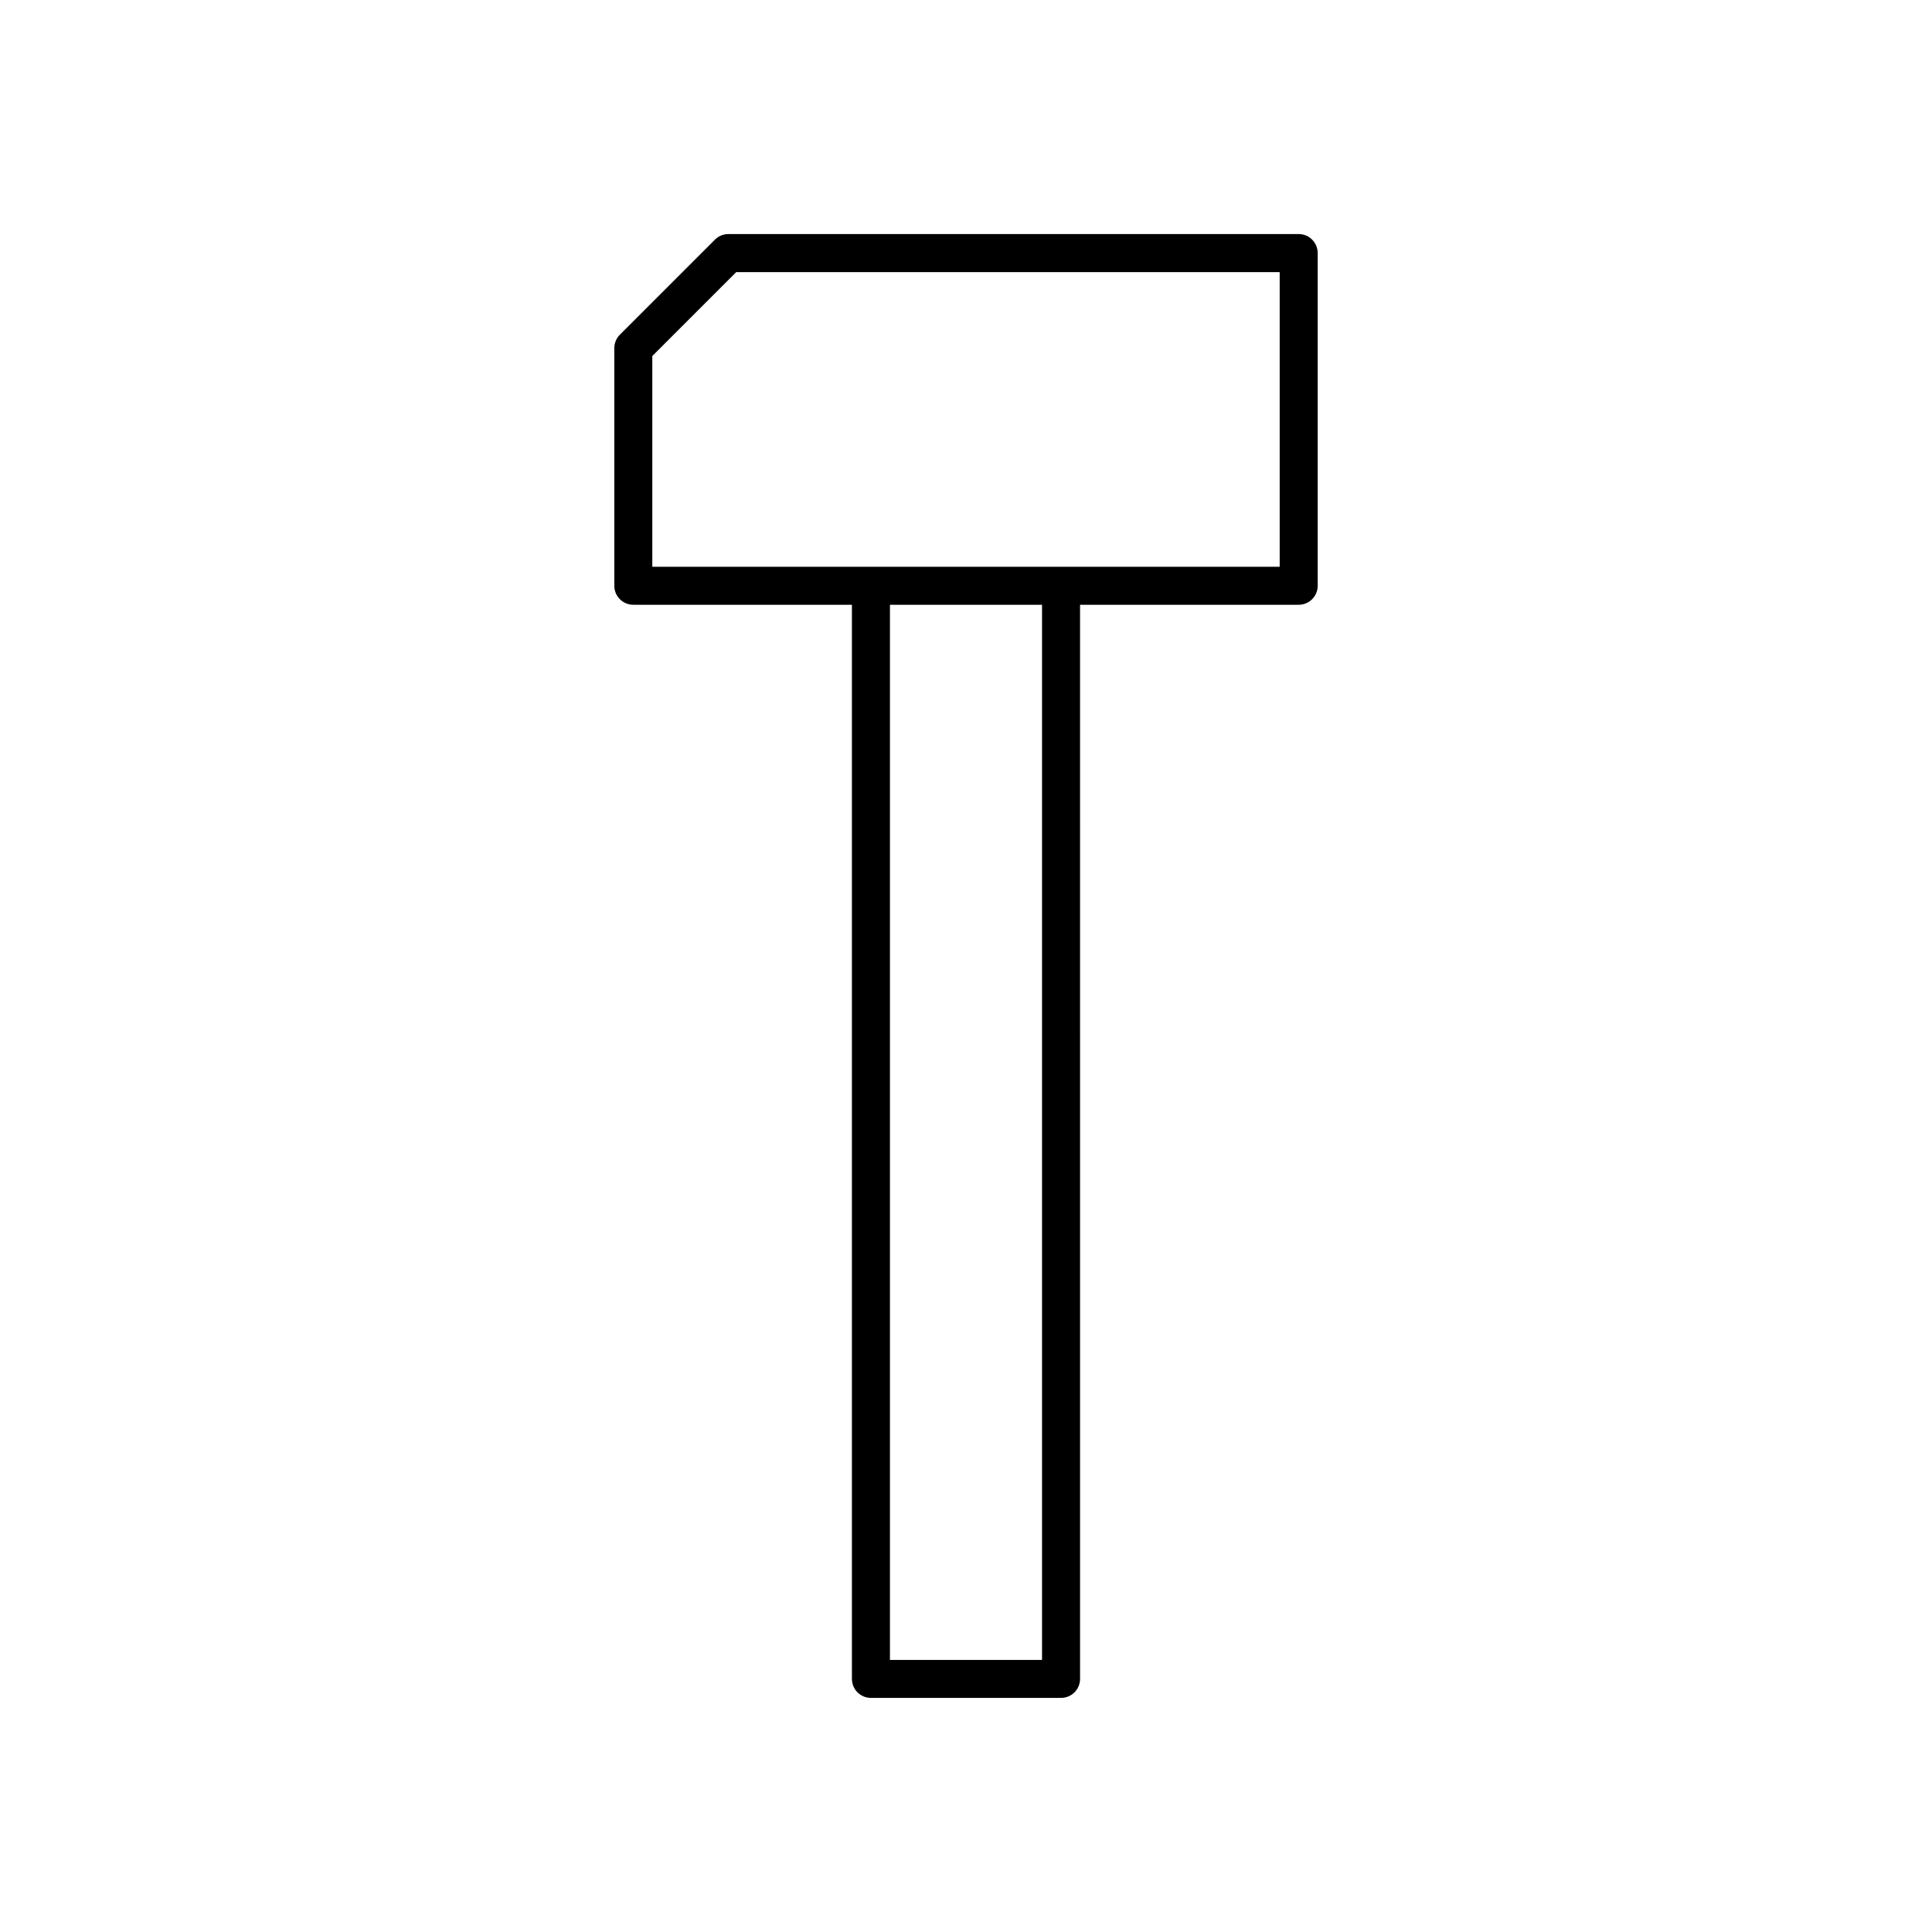
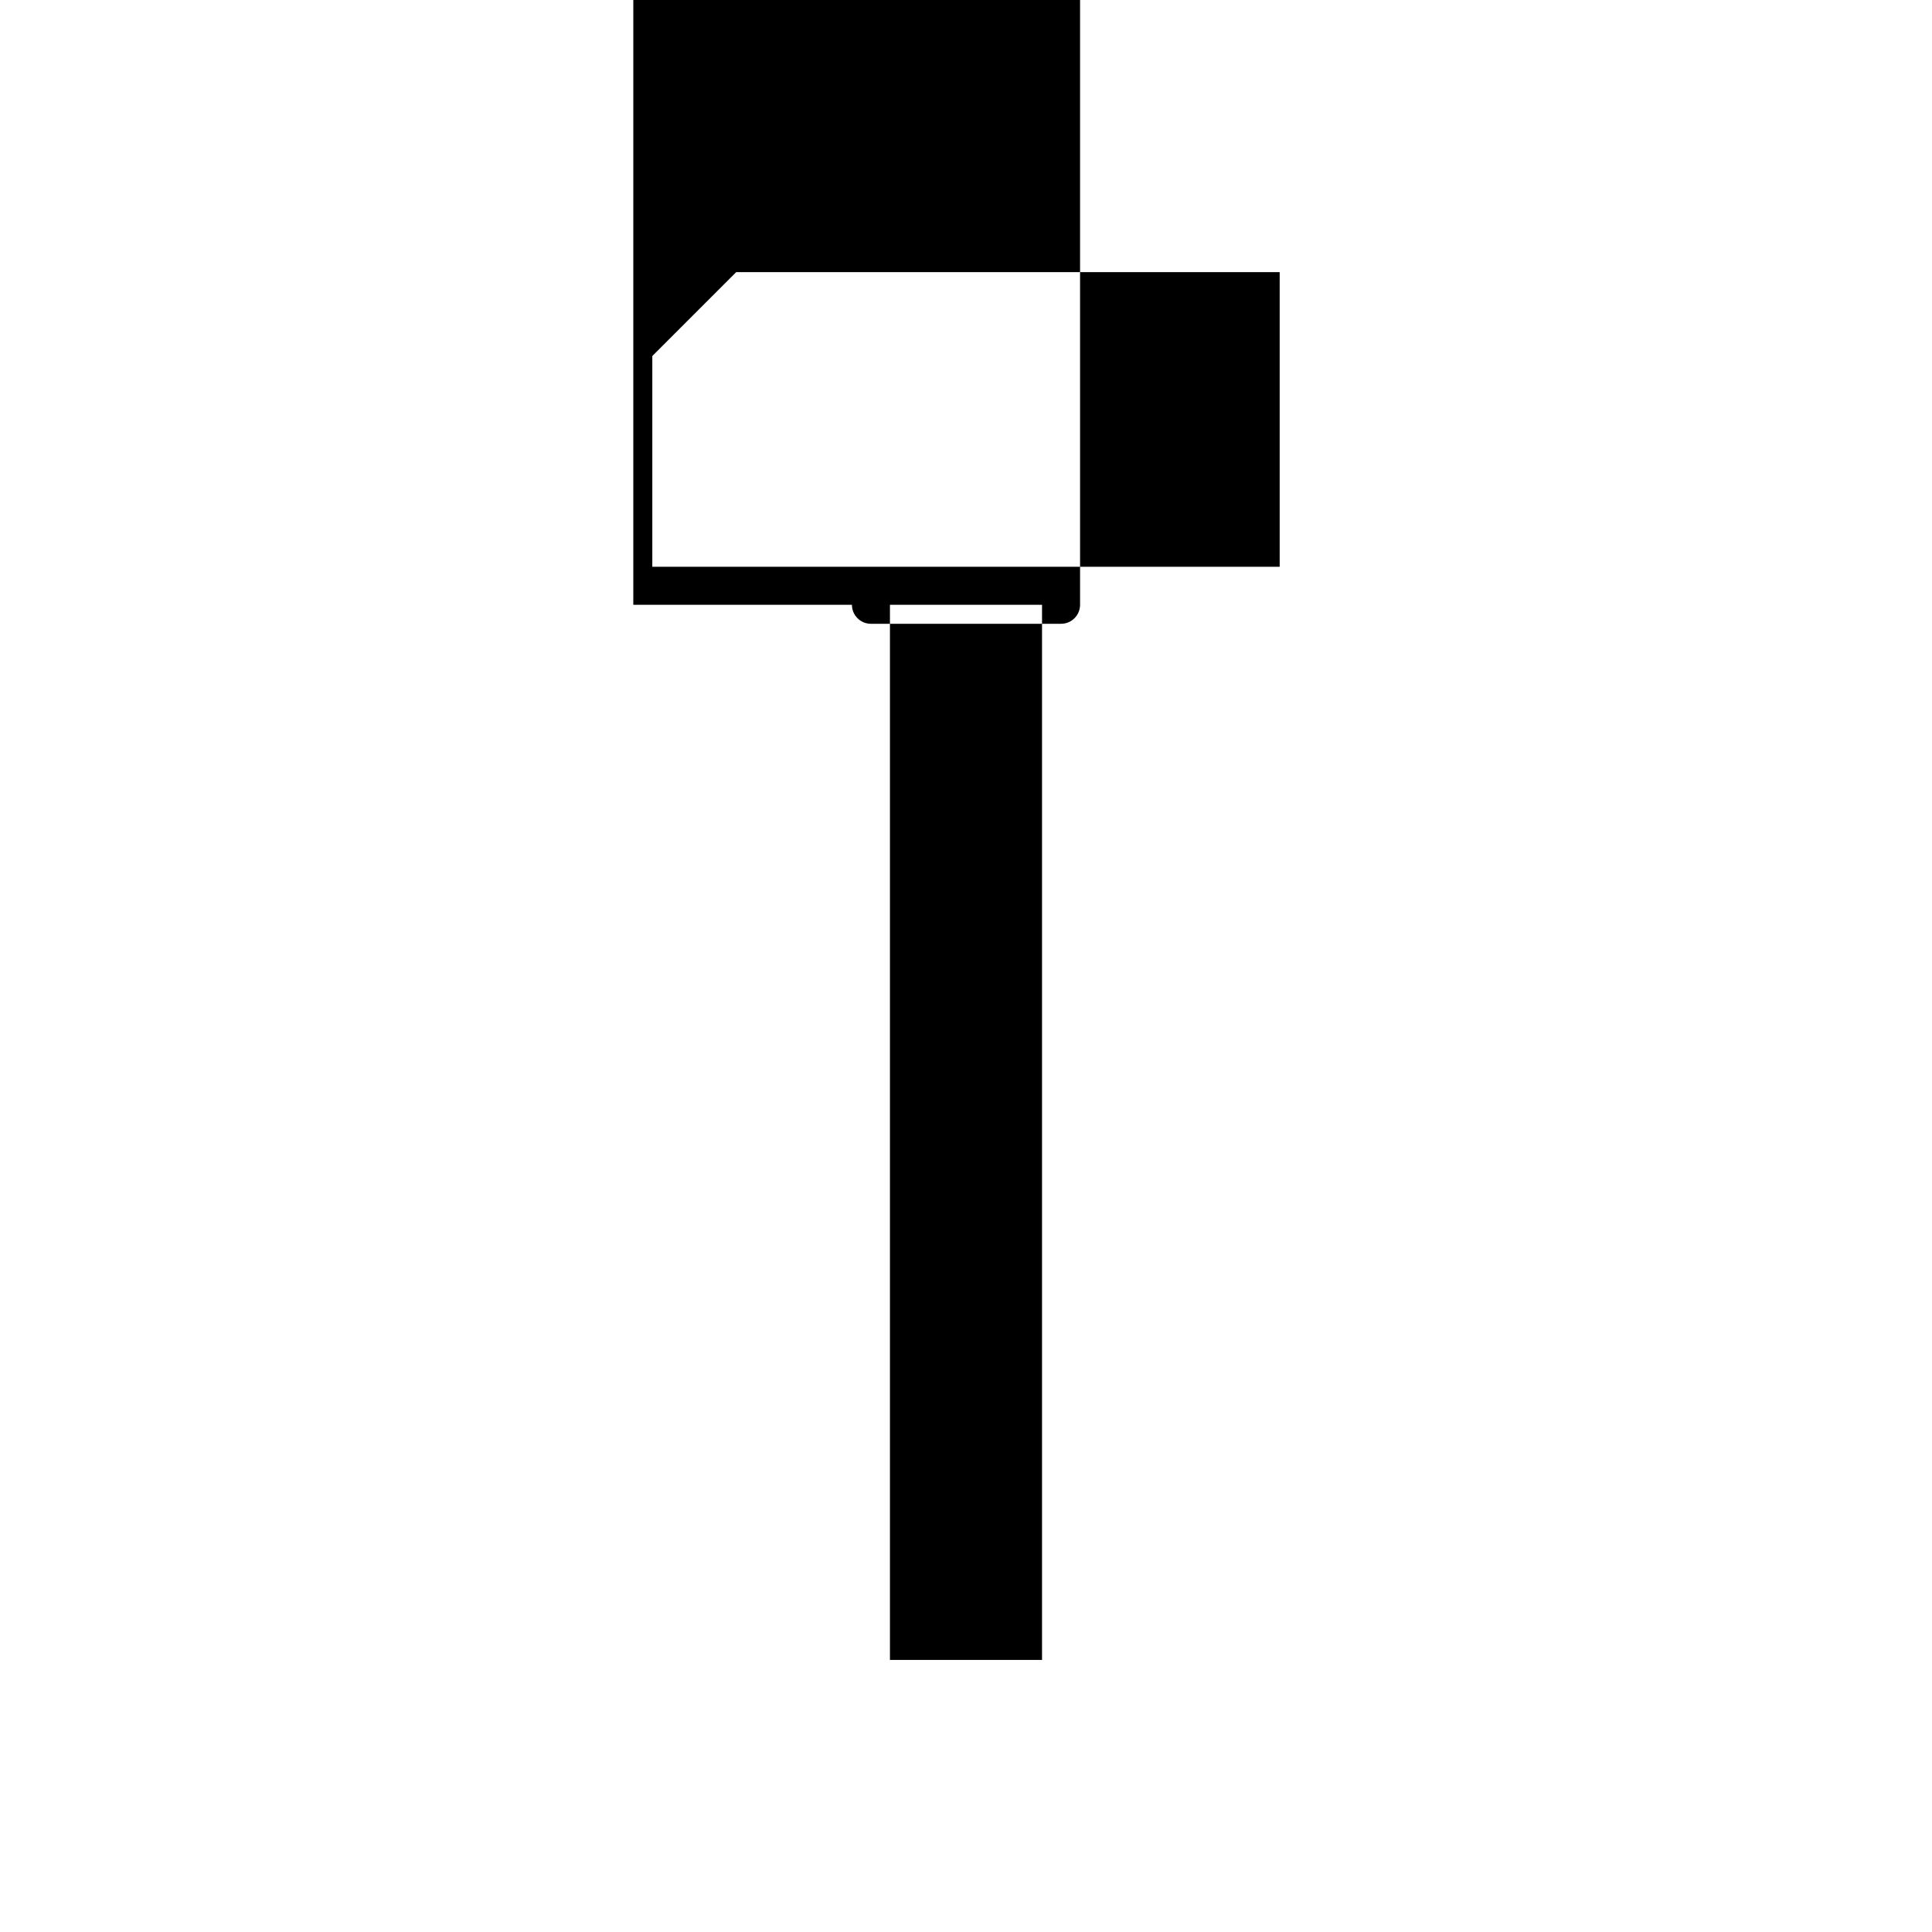
<svg xmlns="http://www.w3.org/2000/svg" fill="#000000" width="800px" height="800px" version="1.1" viewBox="144 144 512 512">
-   <path d="m311.83 304.27h57.938v284.65c0 2.781 2.254 5.039 5.039 5.039h50.383c2.785 0 5.039-2.254 5.039-5.039l-0.004-284.65h57.938c2.785 0 5.039-2.254 5.039-5.039v-88.164c0-2.781-2.254-5.039-5.039-5.039h-151.14c-1.34 0-2.617 0.531-3.562 1.477l-25.191 25.191c-0.941 0.945-1.473 2.227-1.473 3.562v62.977c0 2.781 2.254 5.035 5.039 5.035zm108.32 279.62h-40.305v-279.62h40.305zm-103.28-345.54 22.238-22.238h144.02v78.09h-166.26z" />
+   <path d="m311.83 304.27h57.938c0 2.781 2.254 5.039 5.039 5.039h50.383c2.785 0 5.039-2.254 5.039-5.039l-0.004-284.65h57.938c2.785 0 5.039-2.254 5.039-5.039v-88.164c0-2.781-2.254-5.039-5.039-5.039h-151.14c-1.34 0-2.617 0.531-3.562 1.477l-25.191 25.191c-0.941 0.945-1.473 2.227-1.473 3.562v62.977c0 2.781 2.254 5.035 5.039 5.035zm108.32 279.62h-40.305v-279.62h40.305zm-103.28-345.54 22.238-22.238h144.02v78.09h-166.26z" />
</svg>